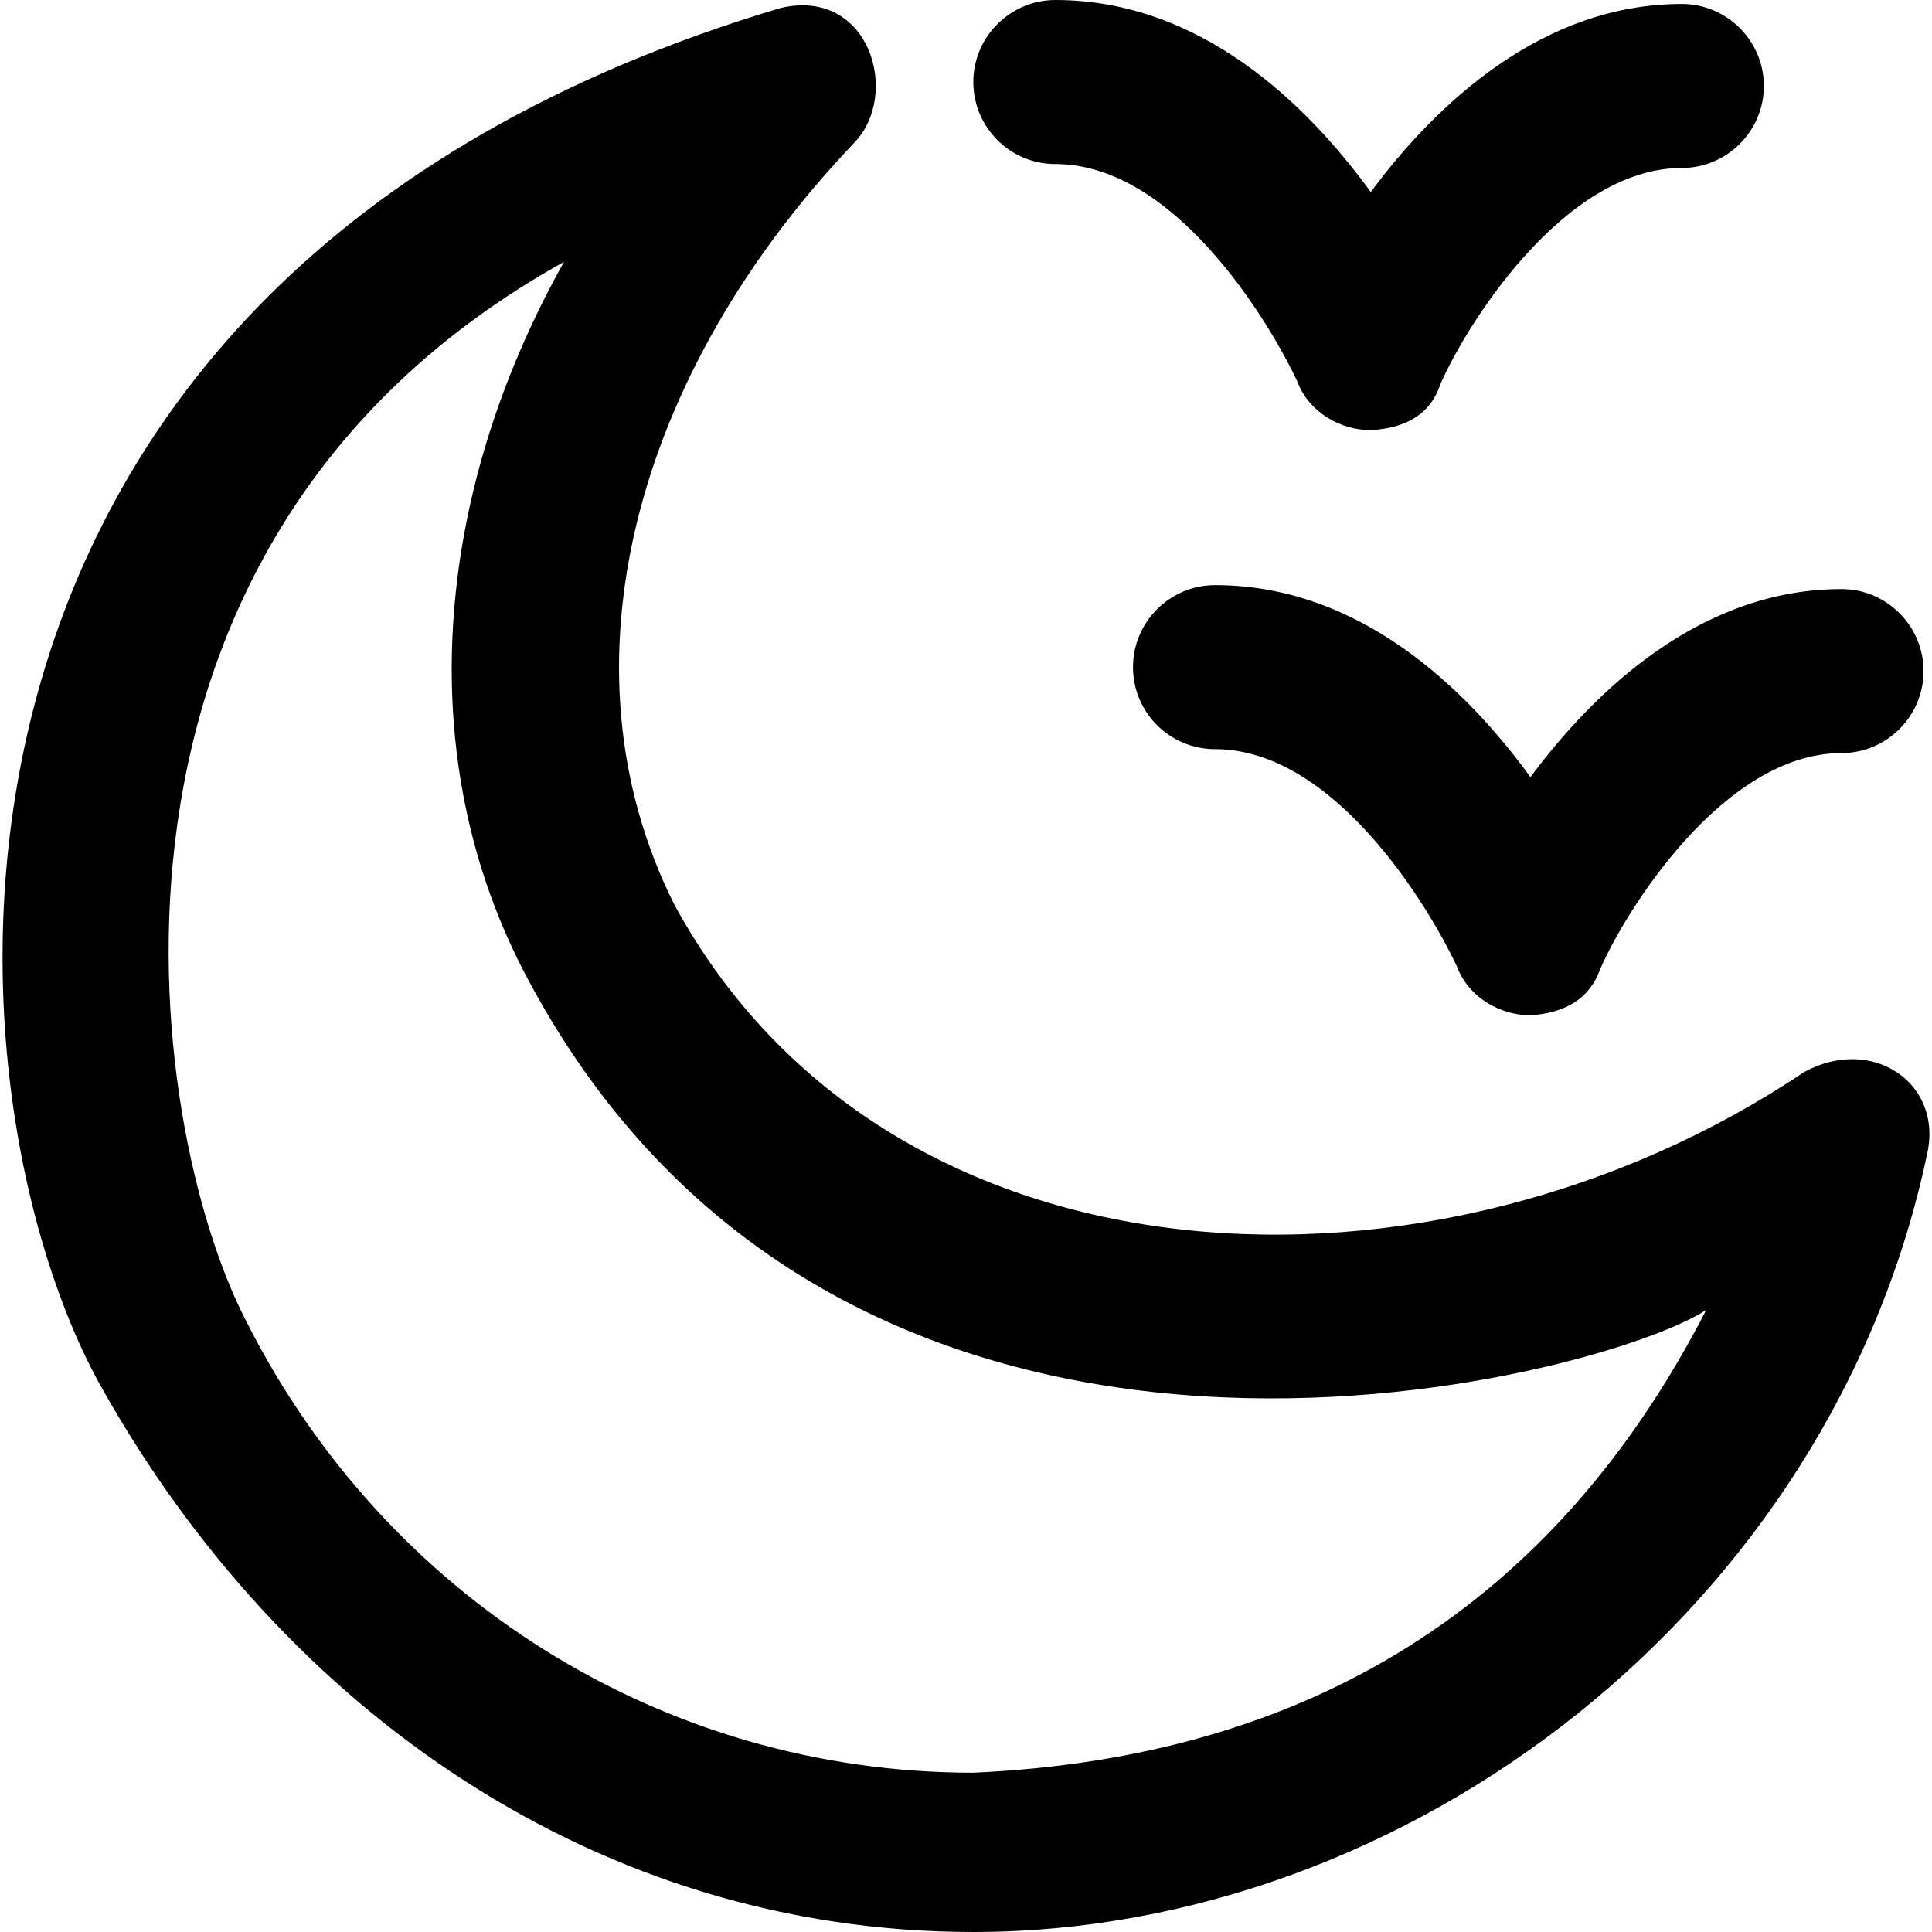
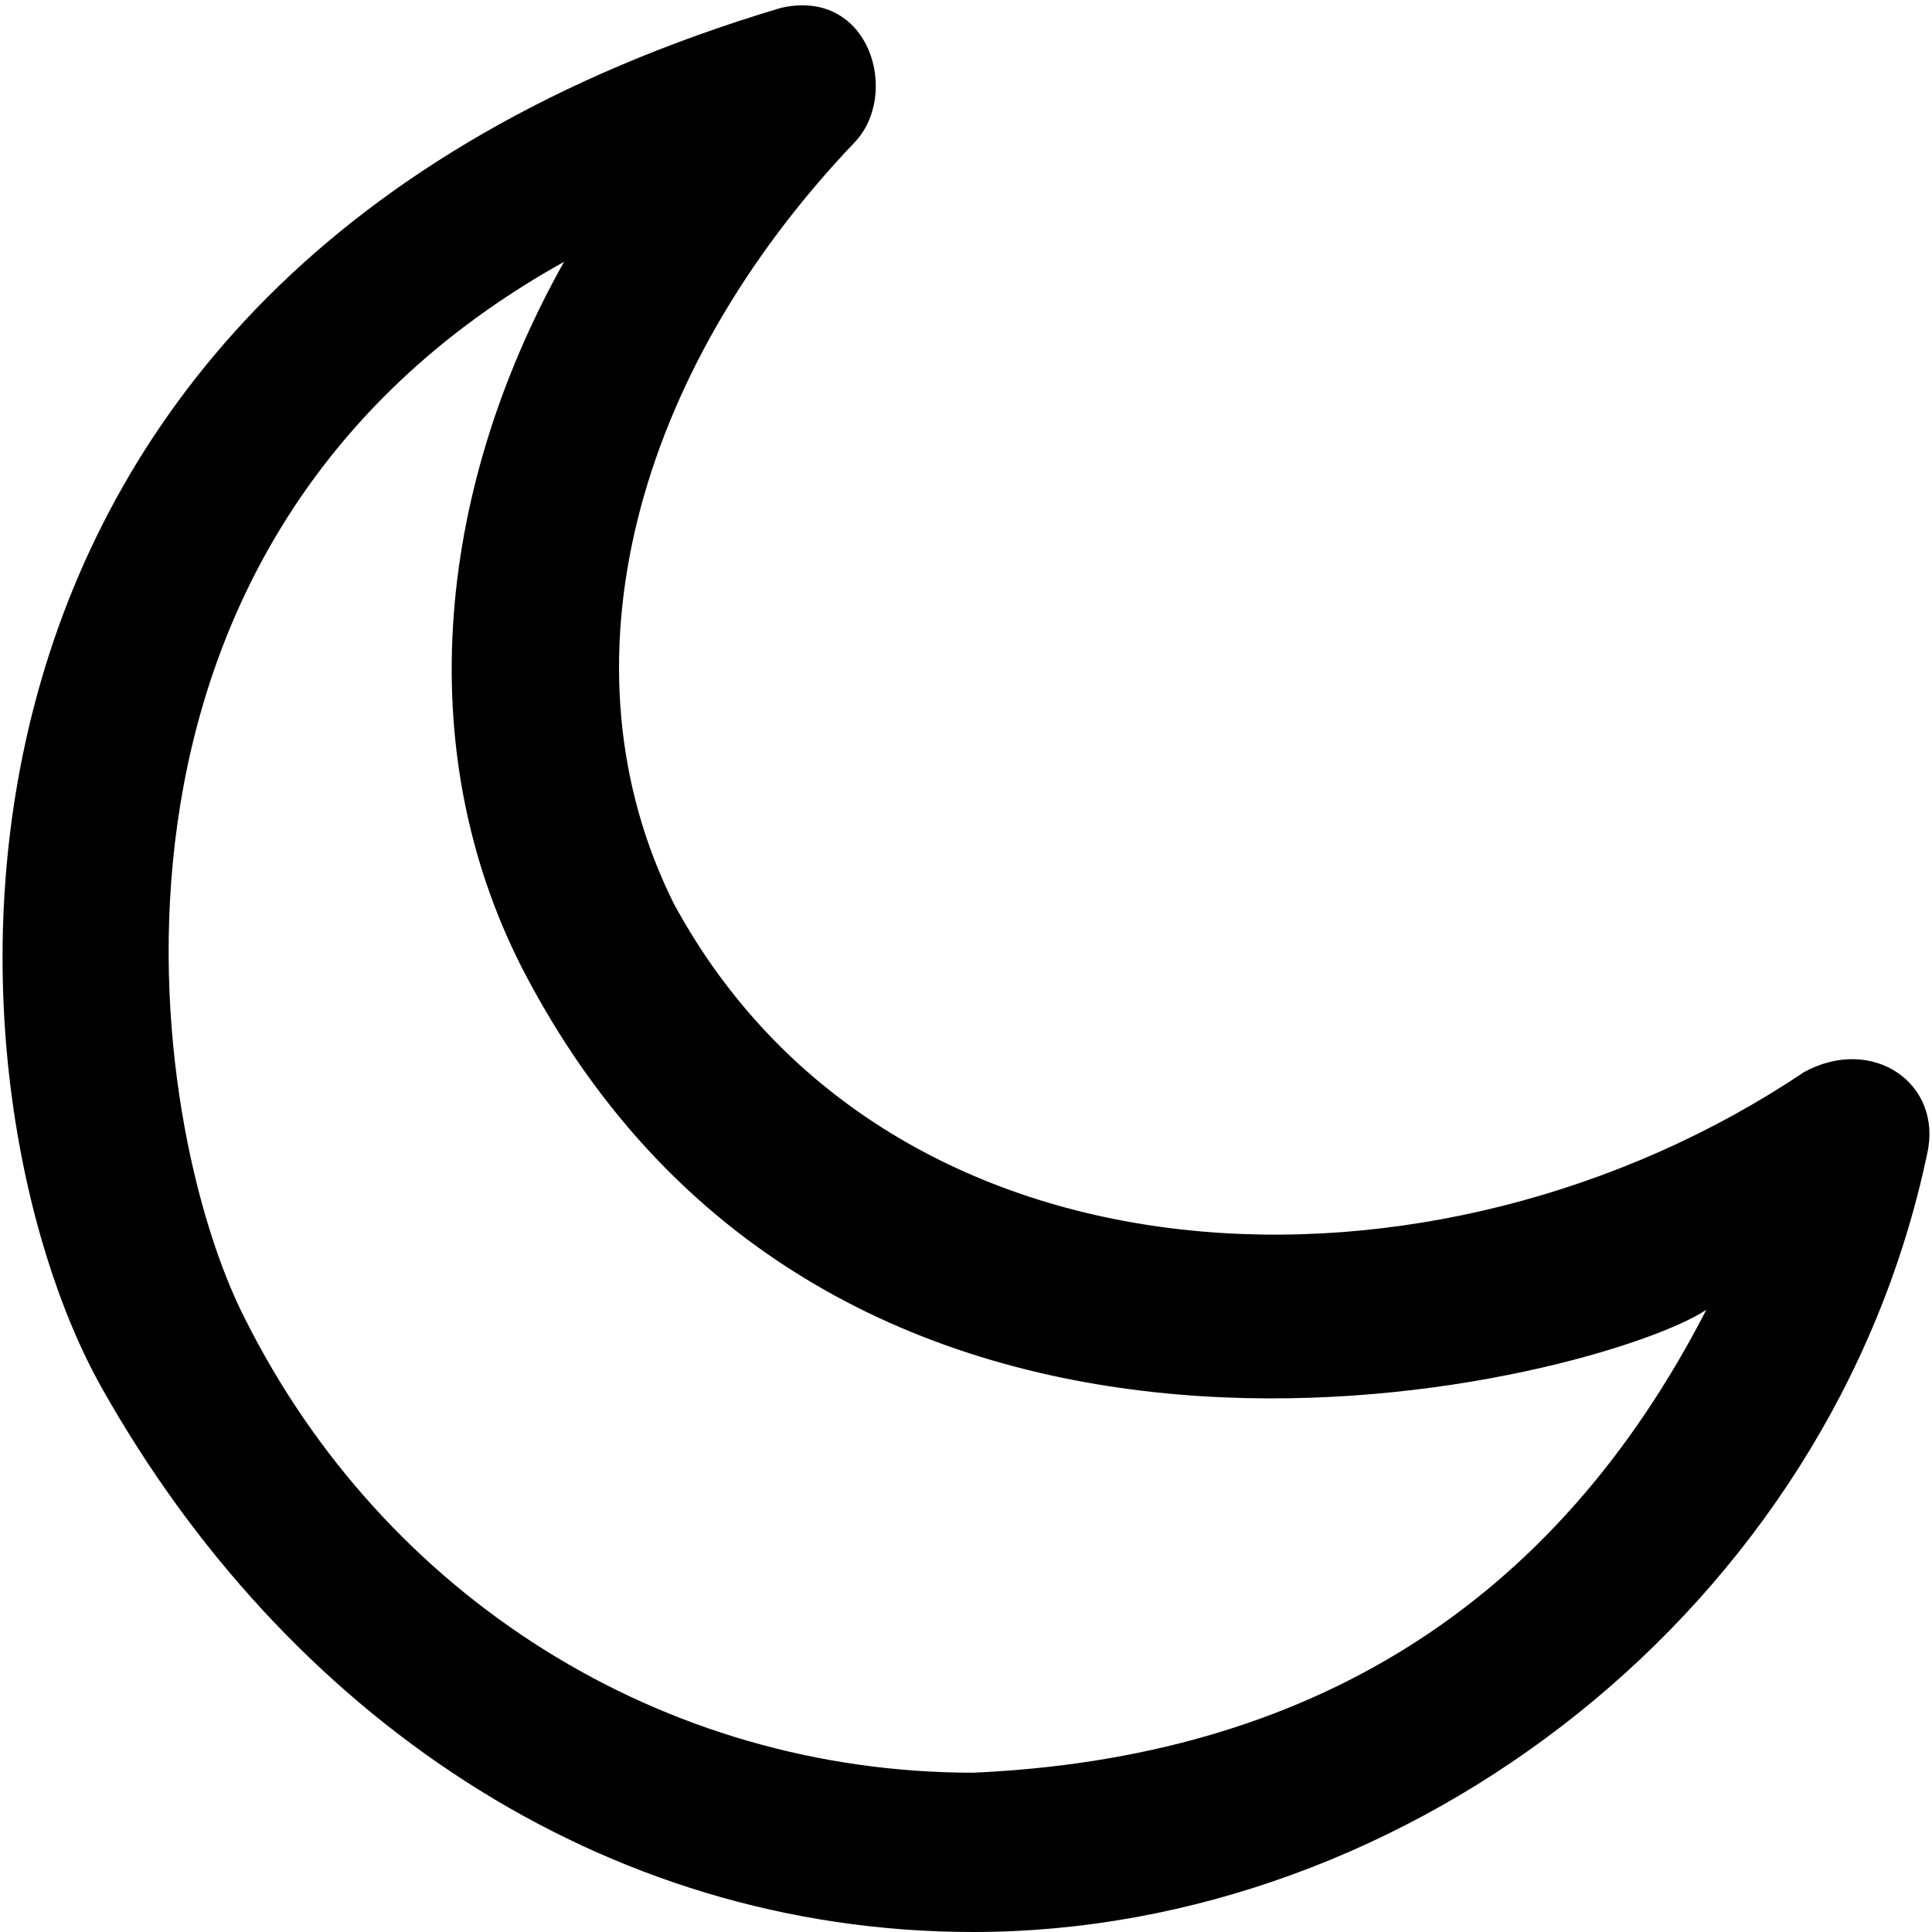
<svg xmlns="http://www.w3.org/2000/svg" fill="#000000" height="800px" width="800px" version="1.1" id="Capa_1" viewBox="0 0 490 490" xml:space="preserve">
  <g>
    <g>
      <path d="M25.757,351.9c46.4,82.6,126.6,138.1,221.1,138.1c110.6,0,217.6-82,241.9-197.3c4.1-17.8-13.7-30.3-31.2-20.8    c-93.3,62.7-232,58-286.6-42.6c-30.1-60.2-10-134.6,45.7-193.1c11.8-12.2,4-39.4-18.6-34.2    C-32.943,70.9-15.743,278.1,25.757,351.9z M246.857,449.6c-78.9,0-149.5-44.6-184.8-115.3c-24.9-48.8-47.6-196.3,81-267.9    c-33.2,59.2-38.8,126.4-9.3,181.7c81.6,153.5,273.6,101.1,299,84.1C394.057,407.5,331.557,445.8,246.857,449.6z" />
      <g>
-         <path d="M365.257,97.6c6.2-14.5,31.2-55,61.3-55c11.4,0,20.8-9.3,20.8-20.8s-9.4-20.8-20.8-20.8c-35.6,0-62.5,25.6-78.9,47.7     c-16.2-22.3-43.2-48.7-80-48.7c-11.4,0-20.8,9.3-20.8,20.8s9.3,20.8,20.8,20.8c30.1,0,54,39.5,61.3,55     c3.1,8.3,11.4,12.5,18.7,12.5C356.257,108.6,362.657,105.3,365.257,97.6z" />
-       </g>
+         </g>
      <g>
-         <path d="M405.757,246c6.2-14.5,31.2-55,61.3-55c11.4,0,20.8-9.3,20.8-20.8c0-11.4-9.3-20.8-20.8-20.8     c-35.6,0-62.5,25.6-78.9,47.7c-16.2-22.3-43.2-48.7-80-48.7c-11.4,0-20.8,9.3-20.8,20.8s9.3,20.8,20.8,20.8     c30.1,0,54,39.5,61.3,55c3.1,8.3,11.4,12.5,18.7,12.5C397.257,256.9,403.157,253.1,405.757,246z" />
-       </g>
+         </g>
    </g>
  </g>
</svg>